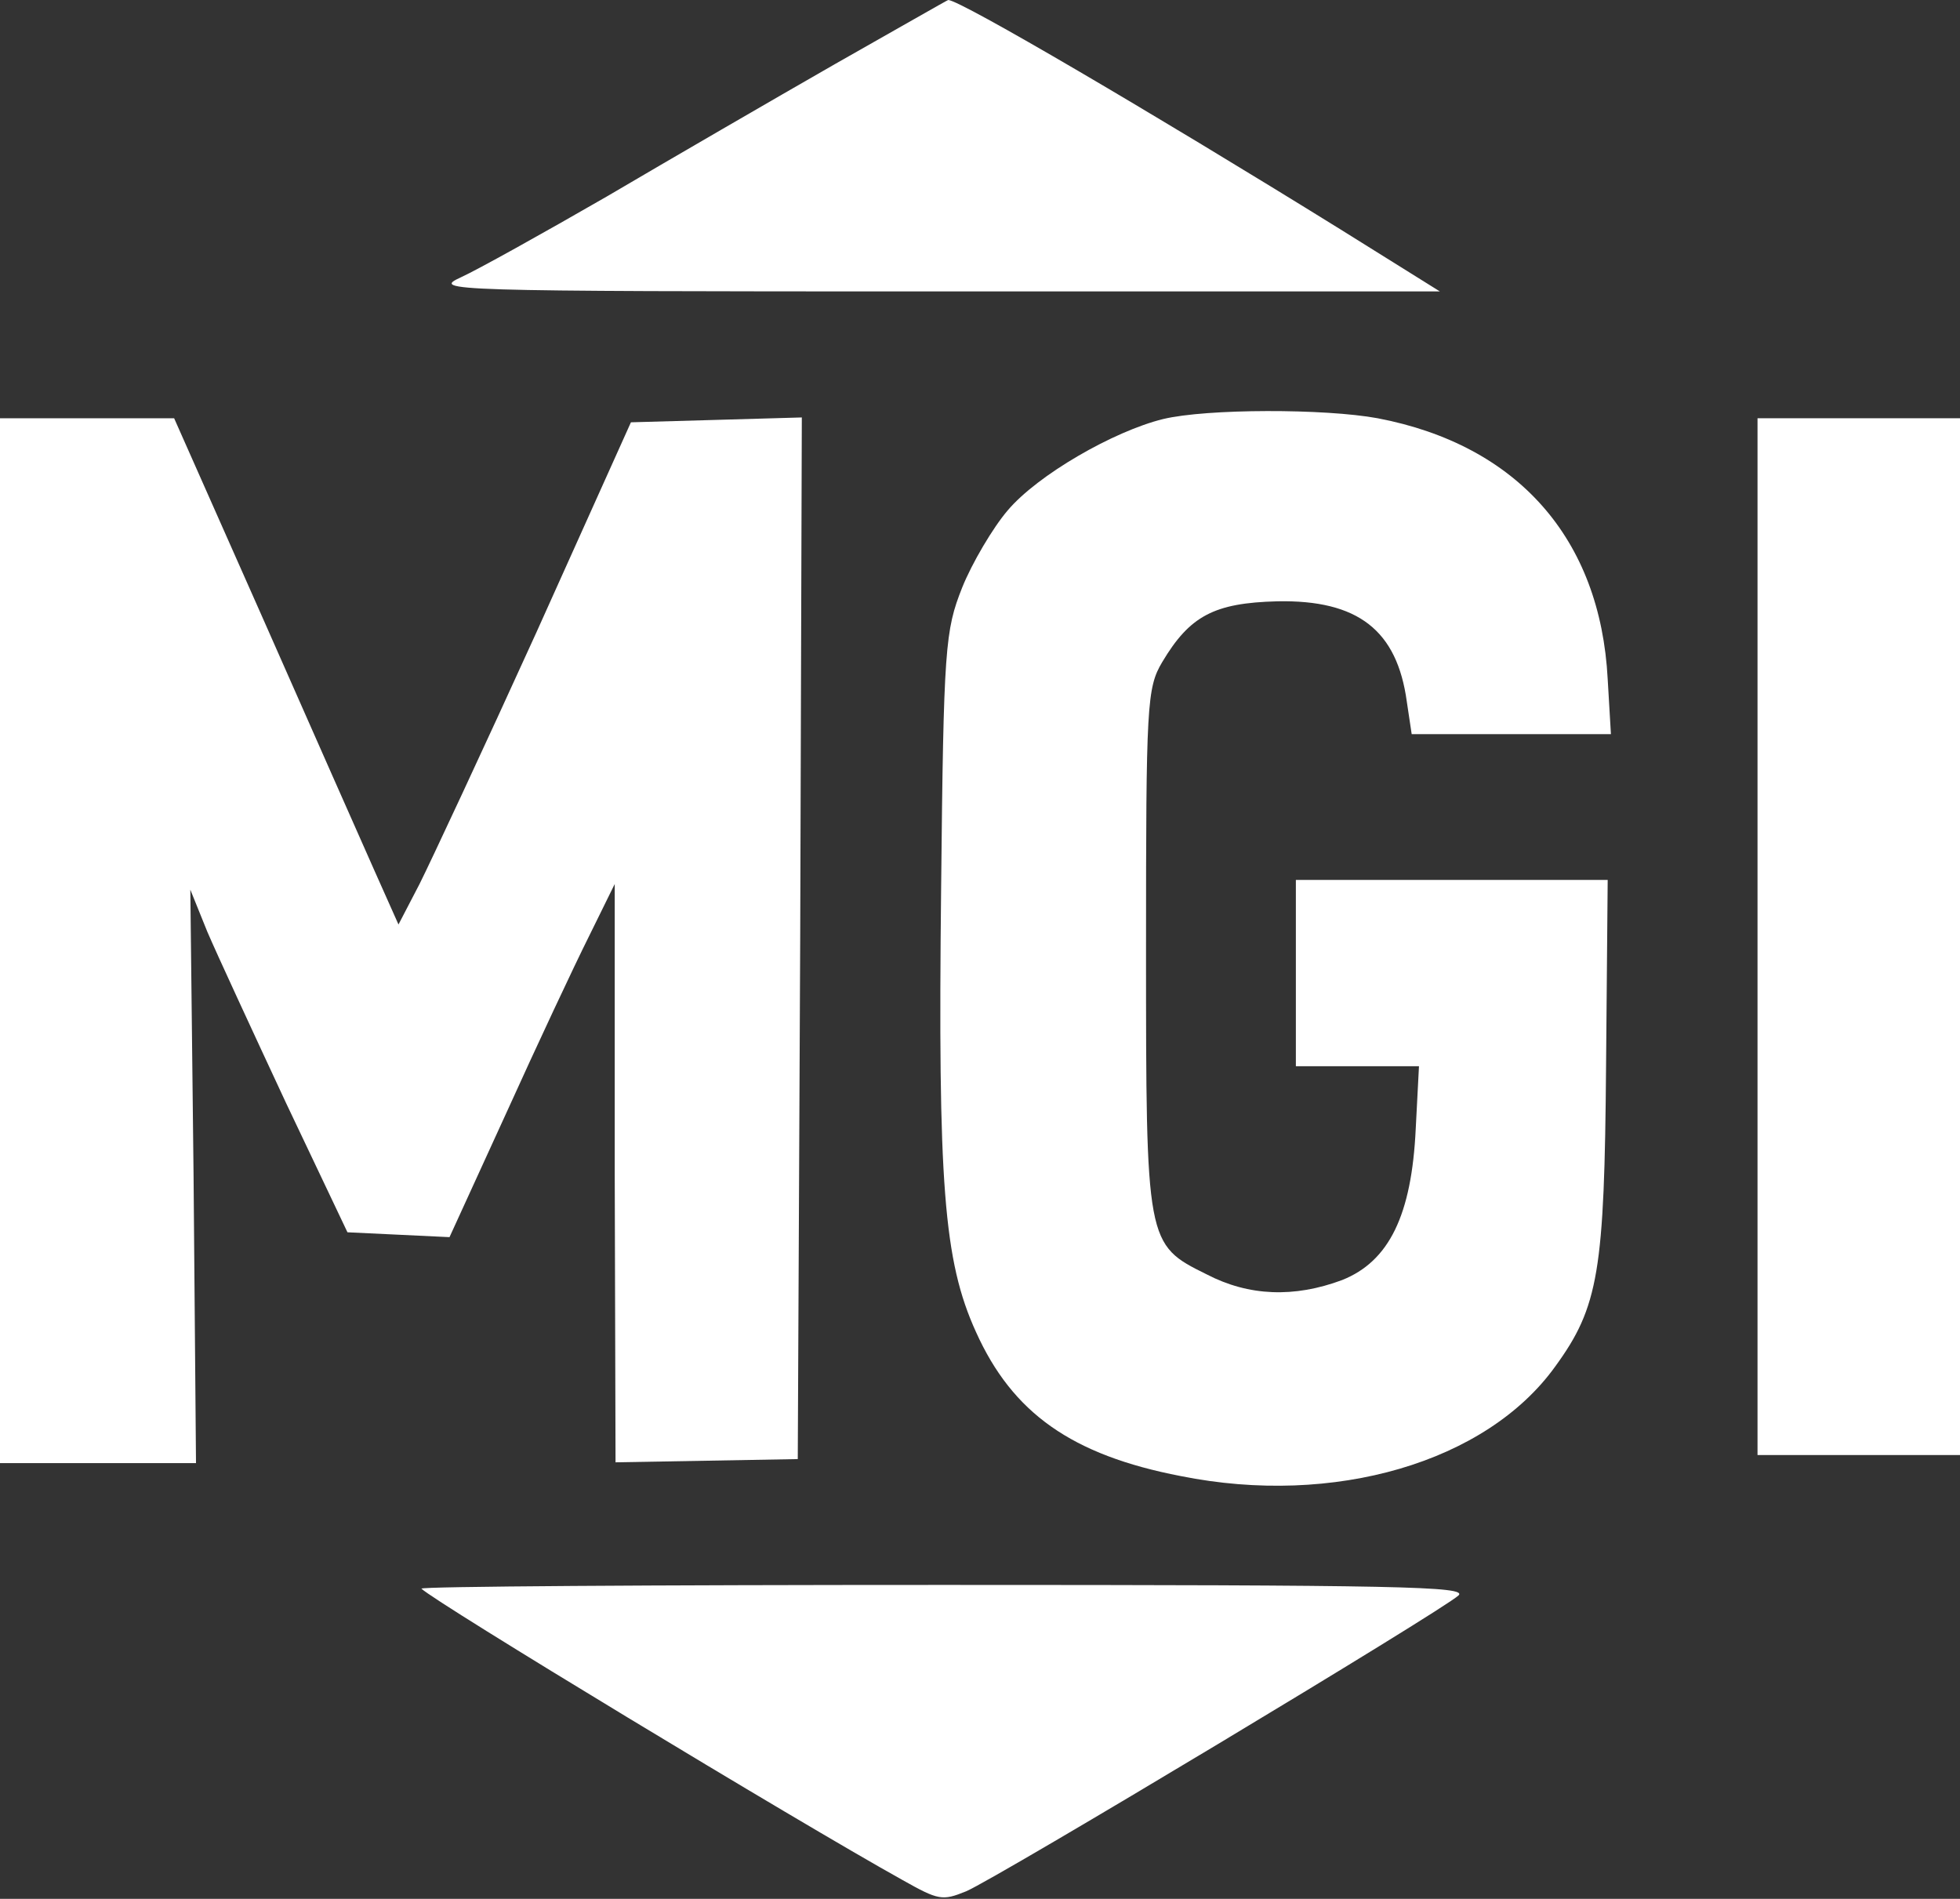
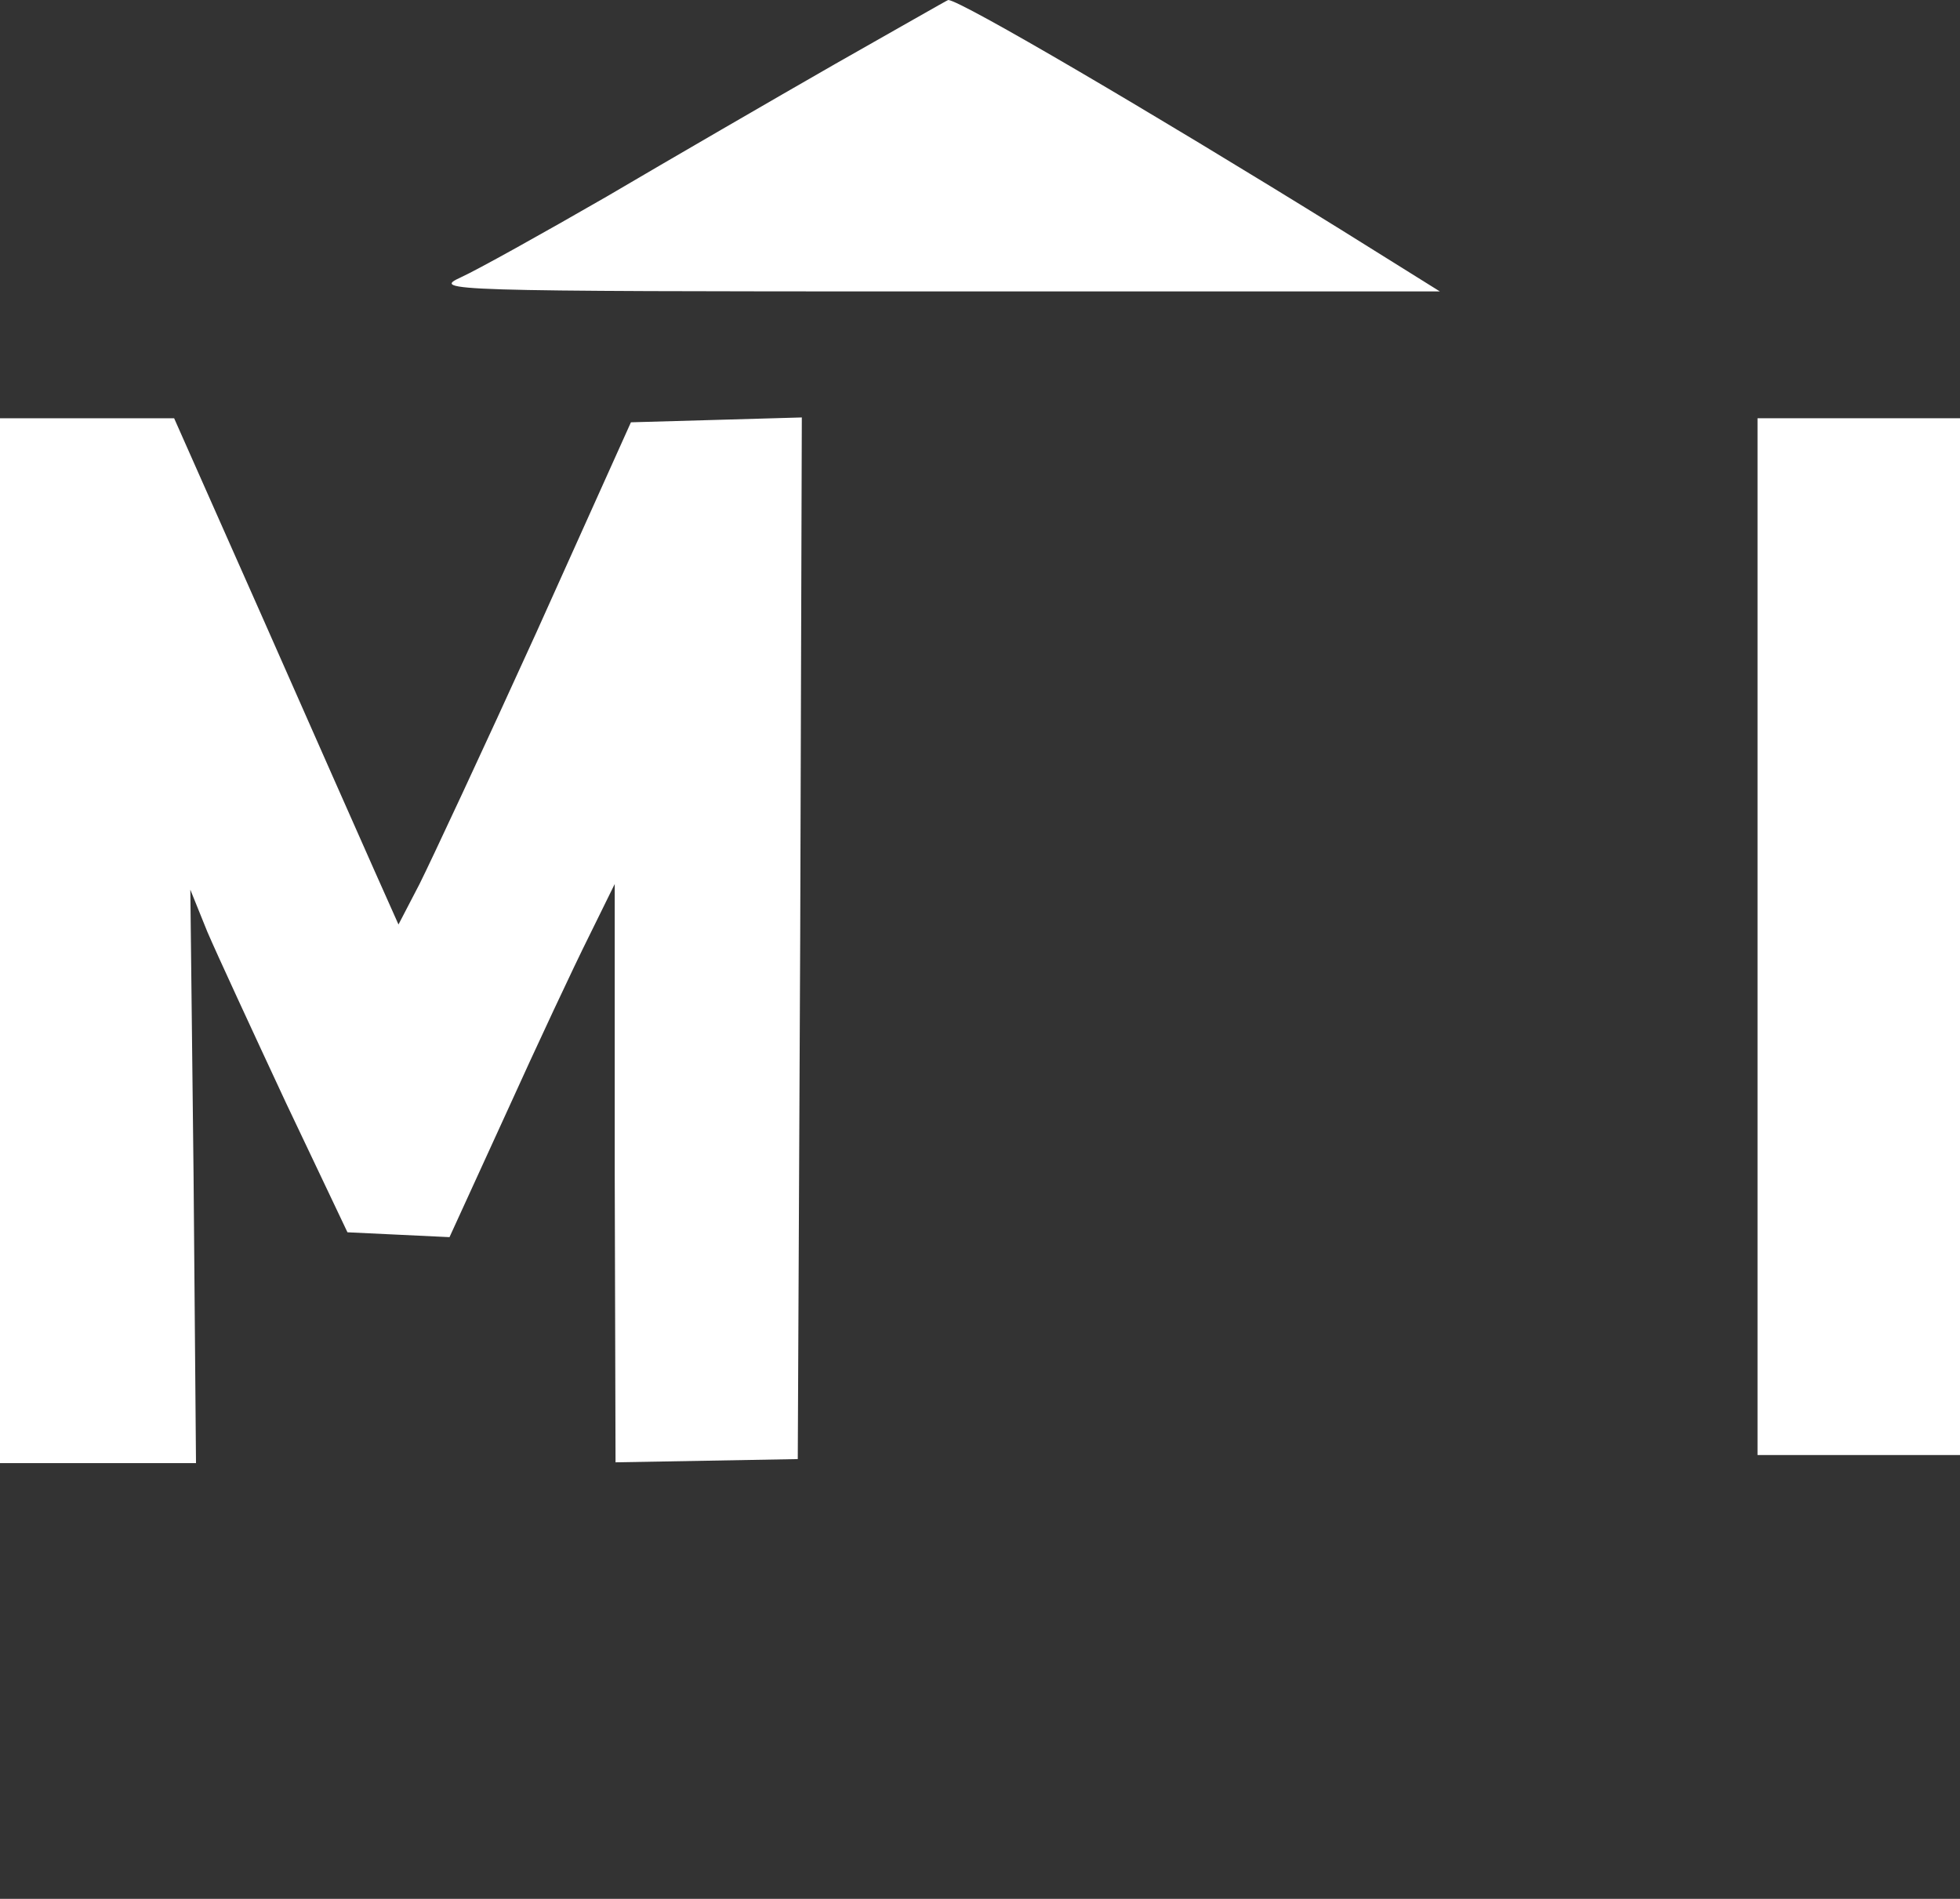
<svg xmlns="http://www.w3.org/2000/svg" width="1279" height="1239" viewBox="0 0 1279 1239" fill="none">
  <rect x="0" y="0" width="1279" height="1239" fill="#333333" stroke="none" />
  <path d="M544.648 41.933C504.666 64.849 437.379 103.857 395.934 128.236C354.489 152.128 311.581 176.02 300.854 180.896C281.838 189.672 288.176 190.16 610.473 190.16H939.596L874.747 149.69C752.849 74.114 626.564 -1.93715e-05 618.762 -1.93715e-05C618.274 -1.93715e-05 585.118 19.016 544.648 41.933Z" fill="white" />
-   <path d="M275.01 1036.6C283.787 1045.37 519.78 1188.24 589.018 1226.76C612.422 1239.92 614.86 1240.41 630.463 1234.07C650.942 1225.3 941.545 1050.74 951.785 1040.99C957.636 1035.14 913.265 1034.16 615.348 1034.16C426.651 1034.16 273.548 1035.14 275.01 1036.6Z" fill="white" />
-   <path d="M758.945 273.44C726.705 281.367 677.025 309.907 657.47 333.162C647.957 344.26 634.216 367.515 627.873 383.37C616.775 411.381 615.718 421.952 614.132 579.448C612.018 772.356 615.718 822.564 636.858 869.073C660.641 921.925 699.223 949.407 770.572 963.149C870.461 983.232 969.821 954.164 1014.74 891.799C1043.28 852.69 1046.98 829.435 1048.04 695.193L1049.1 574.163H947.624H845.621V634.942V695.721H885.788H925.955L923.841 736.417C921.198 792.968 906.4 823.093 875.746 835.249C844.564 846.876 814.967 845.819 787.484 831.549C747.846 811.994 747.846 811.466 747.846 619.087C747.846 459.476 748.374 448.906 758.416 431.993C776.386 401.868 792.241 393.412 833.465 392.355C886.316 391.298 911.685 411.381 918.027 457.891L921.198 479.031H986.205H1051.21L1049.1 443.092C1044.34 351.659 990.433 290.352 899.001 272.911C864.647 266.569 787.484 266.569 758.945 273.44Z" fill="white" />
  <path d="M0 613.802V954.693H63.95H127.9L126.315 767.599L124.2 580.506L135.299 607.988C141.641 622.787 164.896 672.995 186.565 719.504L226.732 804.066L260.028 805.652L293.325 807.237L330.32 726.375C350.404 681.98 374.715 630.186 384.229 611.159L401.141 576.806V765.485L401.67 954.164L461.392 953.107L520.585 952.05L522.171 612.216L523.228 272.383L467.734 273.968L411.711 275.554L349.875 412.967C315.522 488.544 281.169 562.008 273.77 576.806L260.028 603.232L244.701 568.878C236.245 549.852 203.477 475.86 171.767 403.982L113.63 272.911H57.079H0V613.802Z" fill="white" />
  <path d="M1146.87 611.159V949.408H1212.94H1279V611.159V272.911H1212.94H1146.87V611.159Z" fill="white" />
</svg>